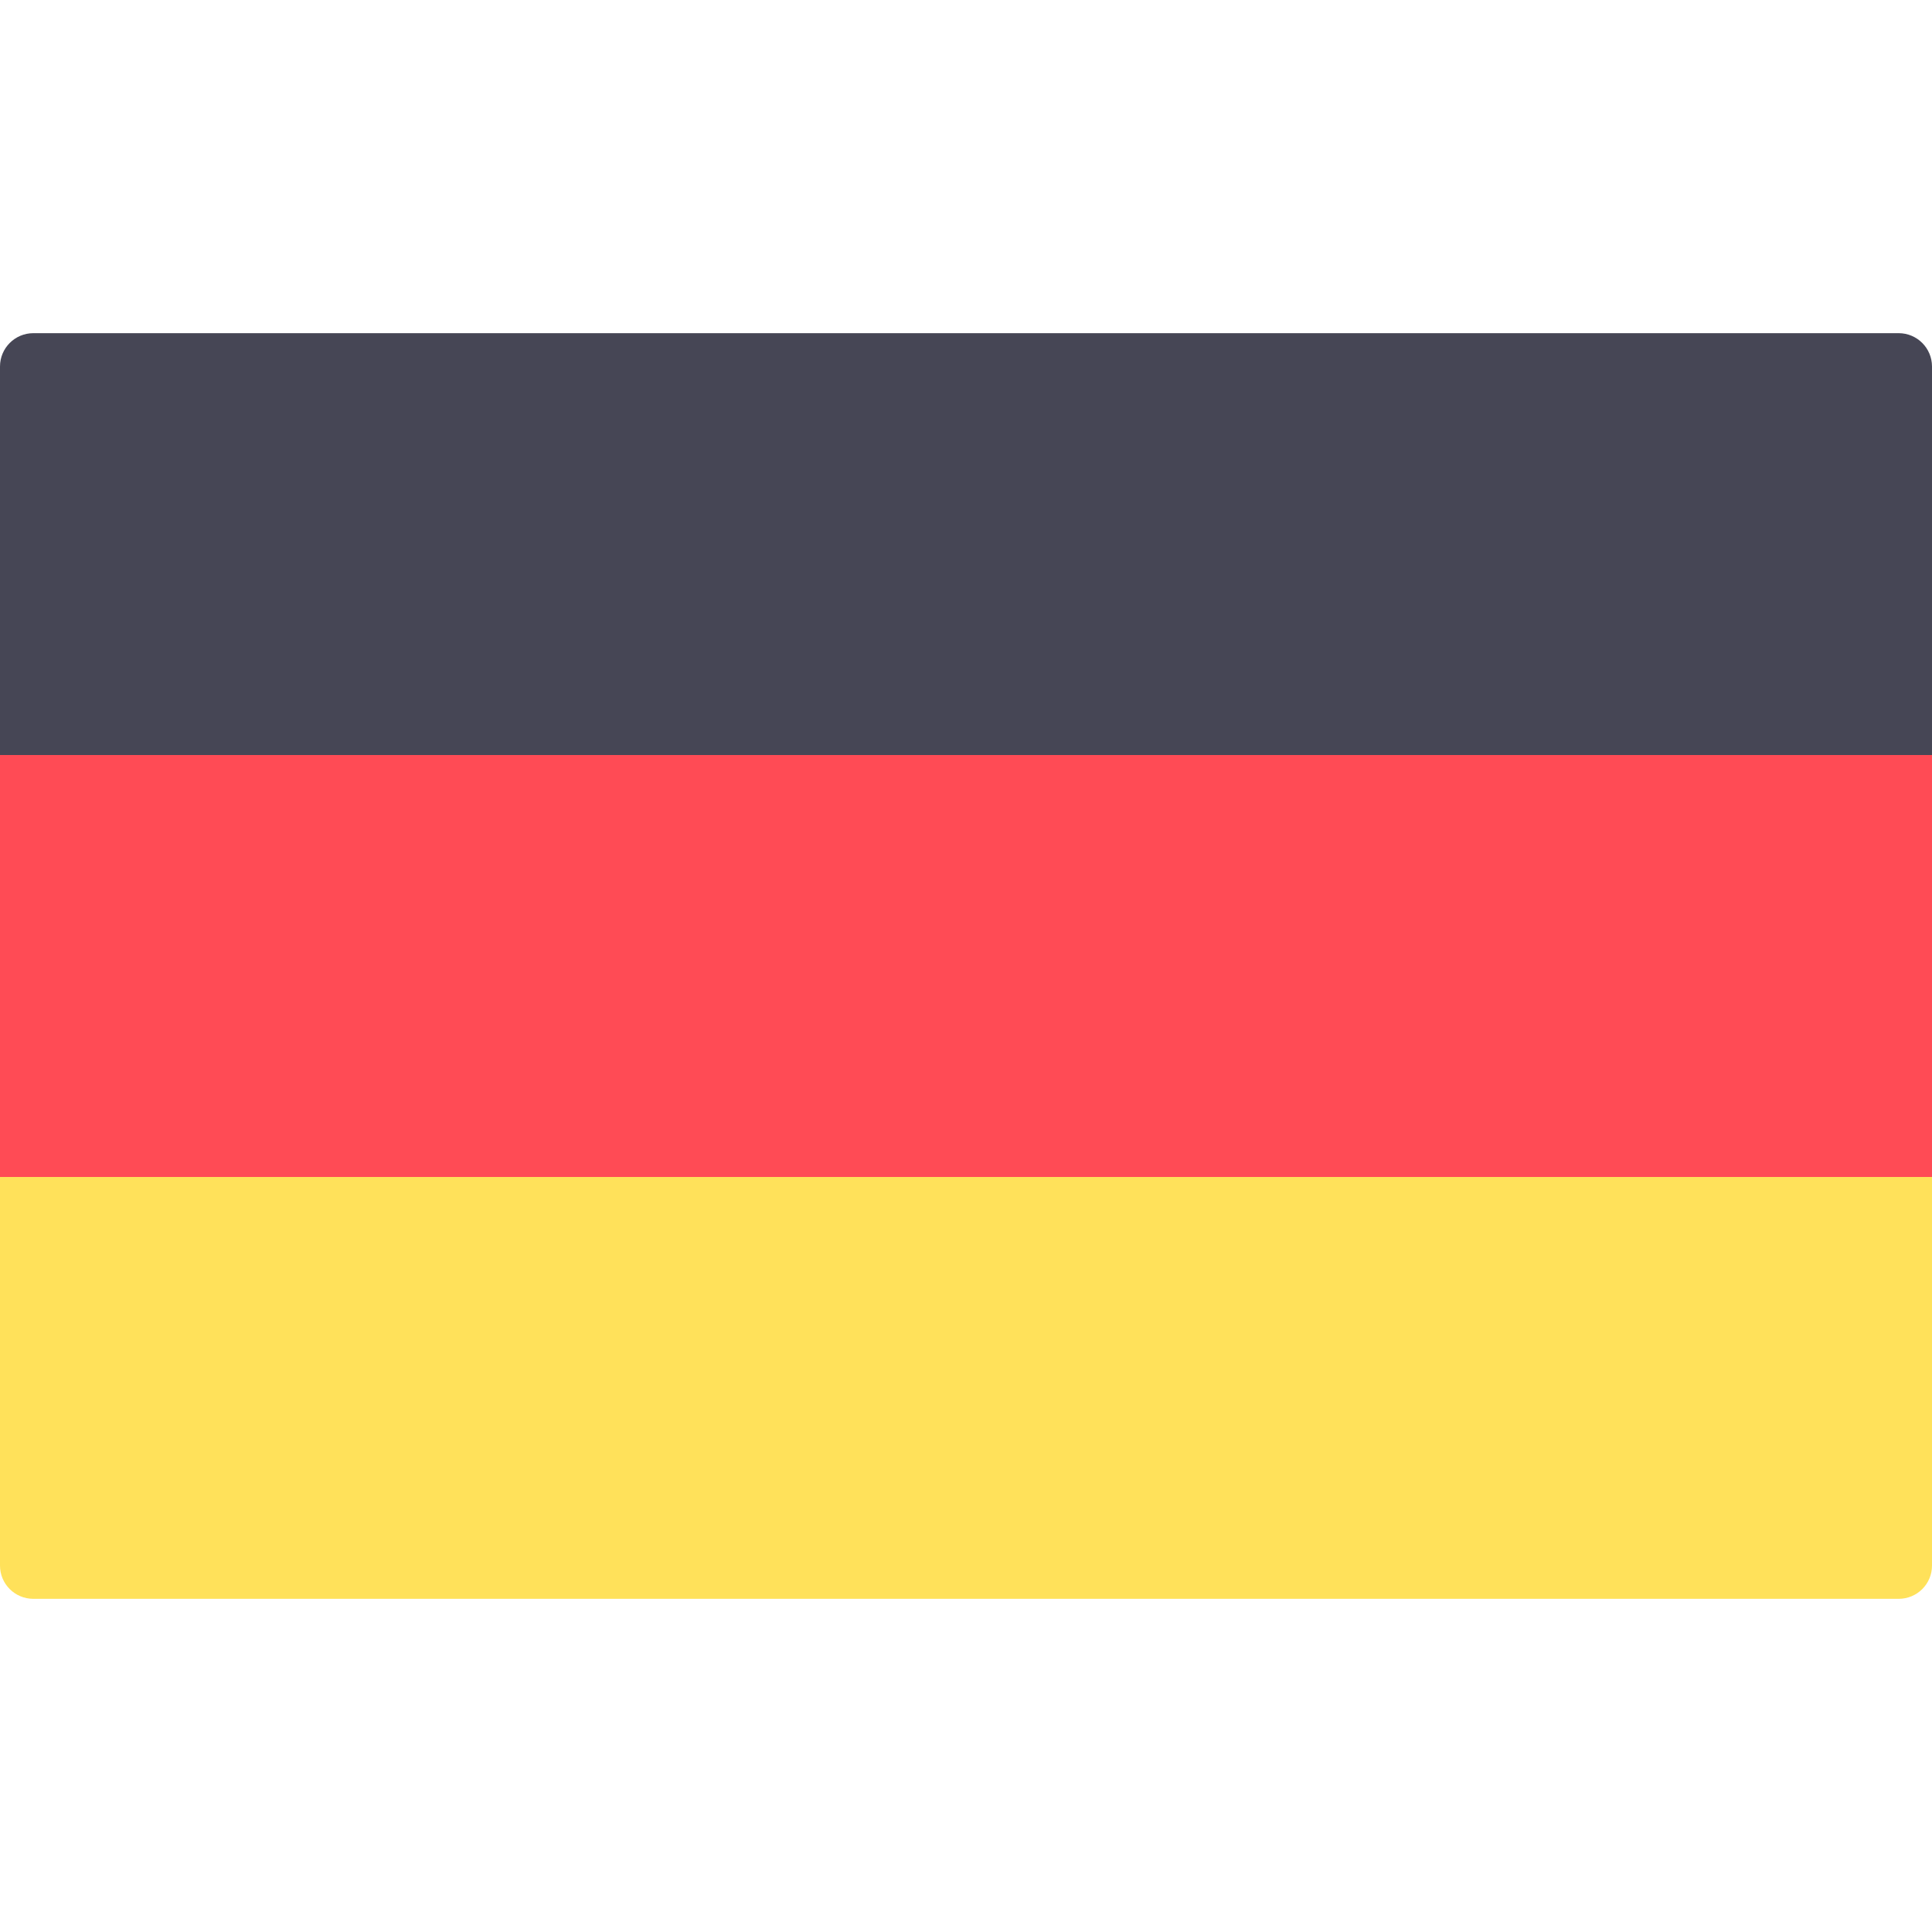
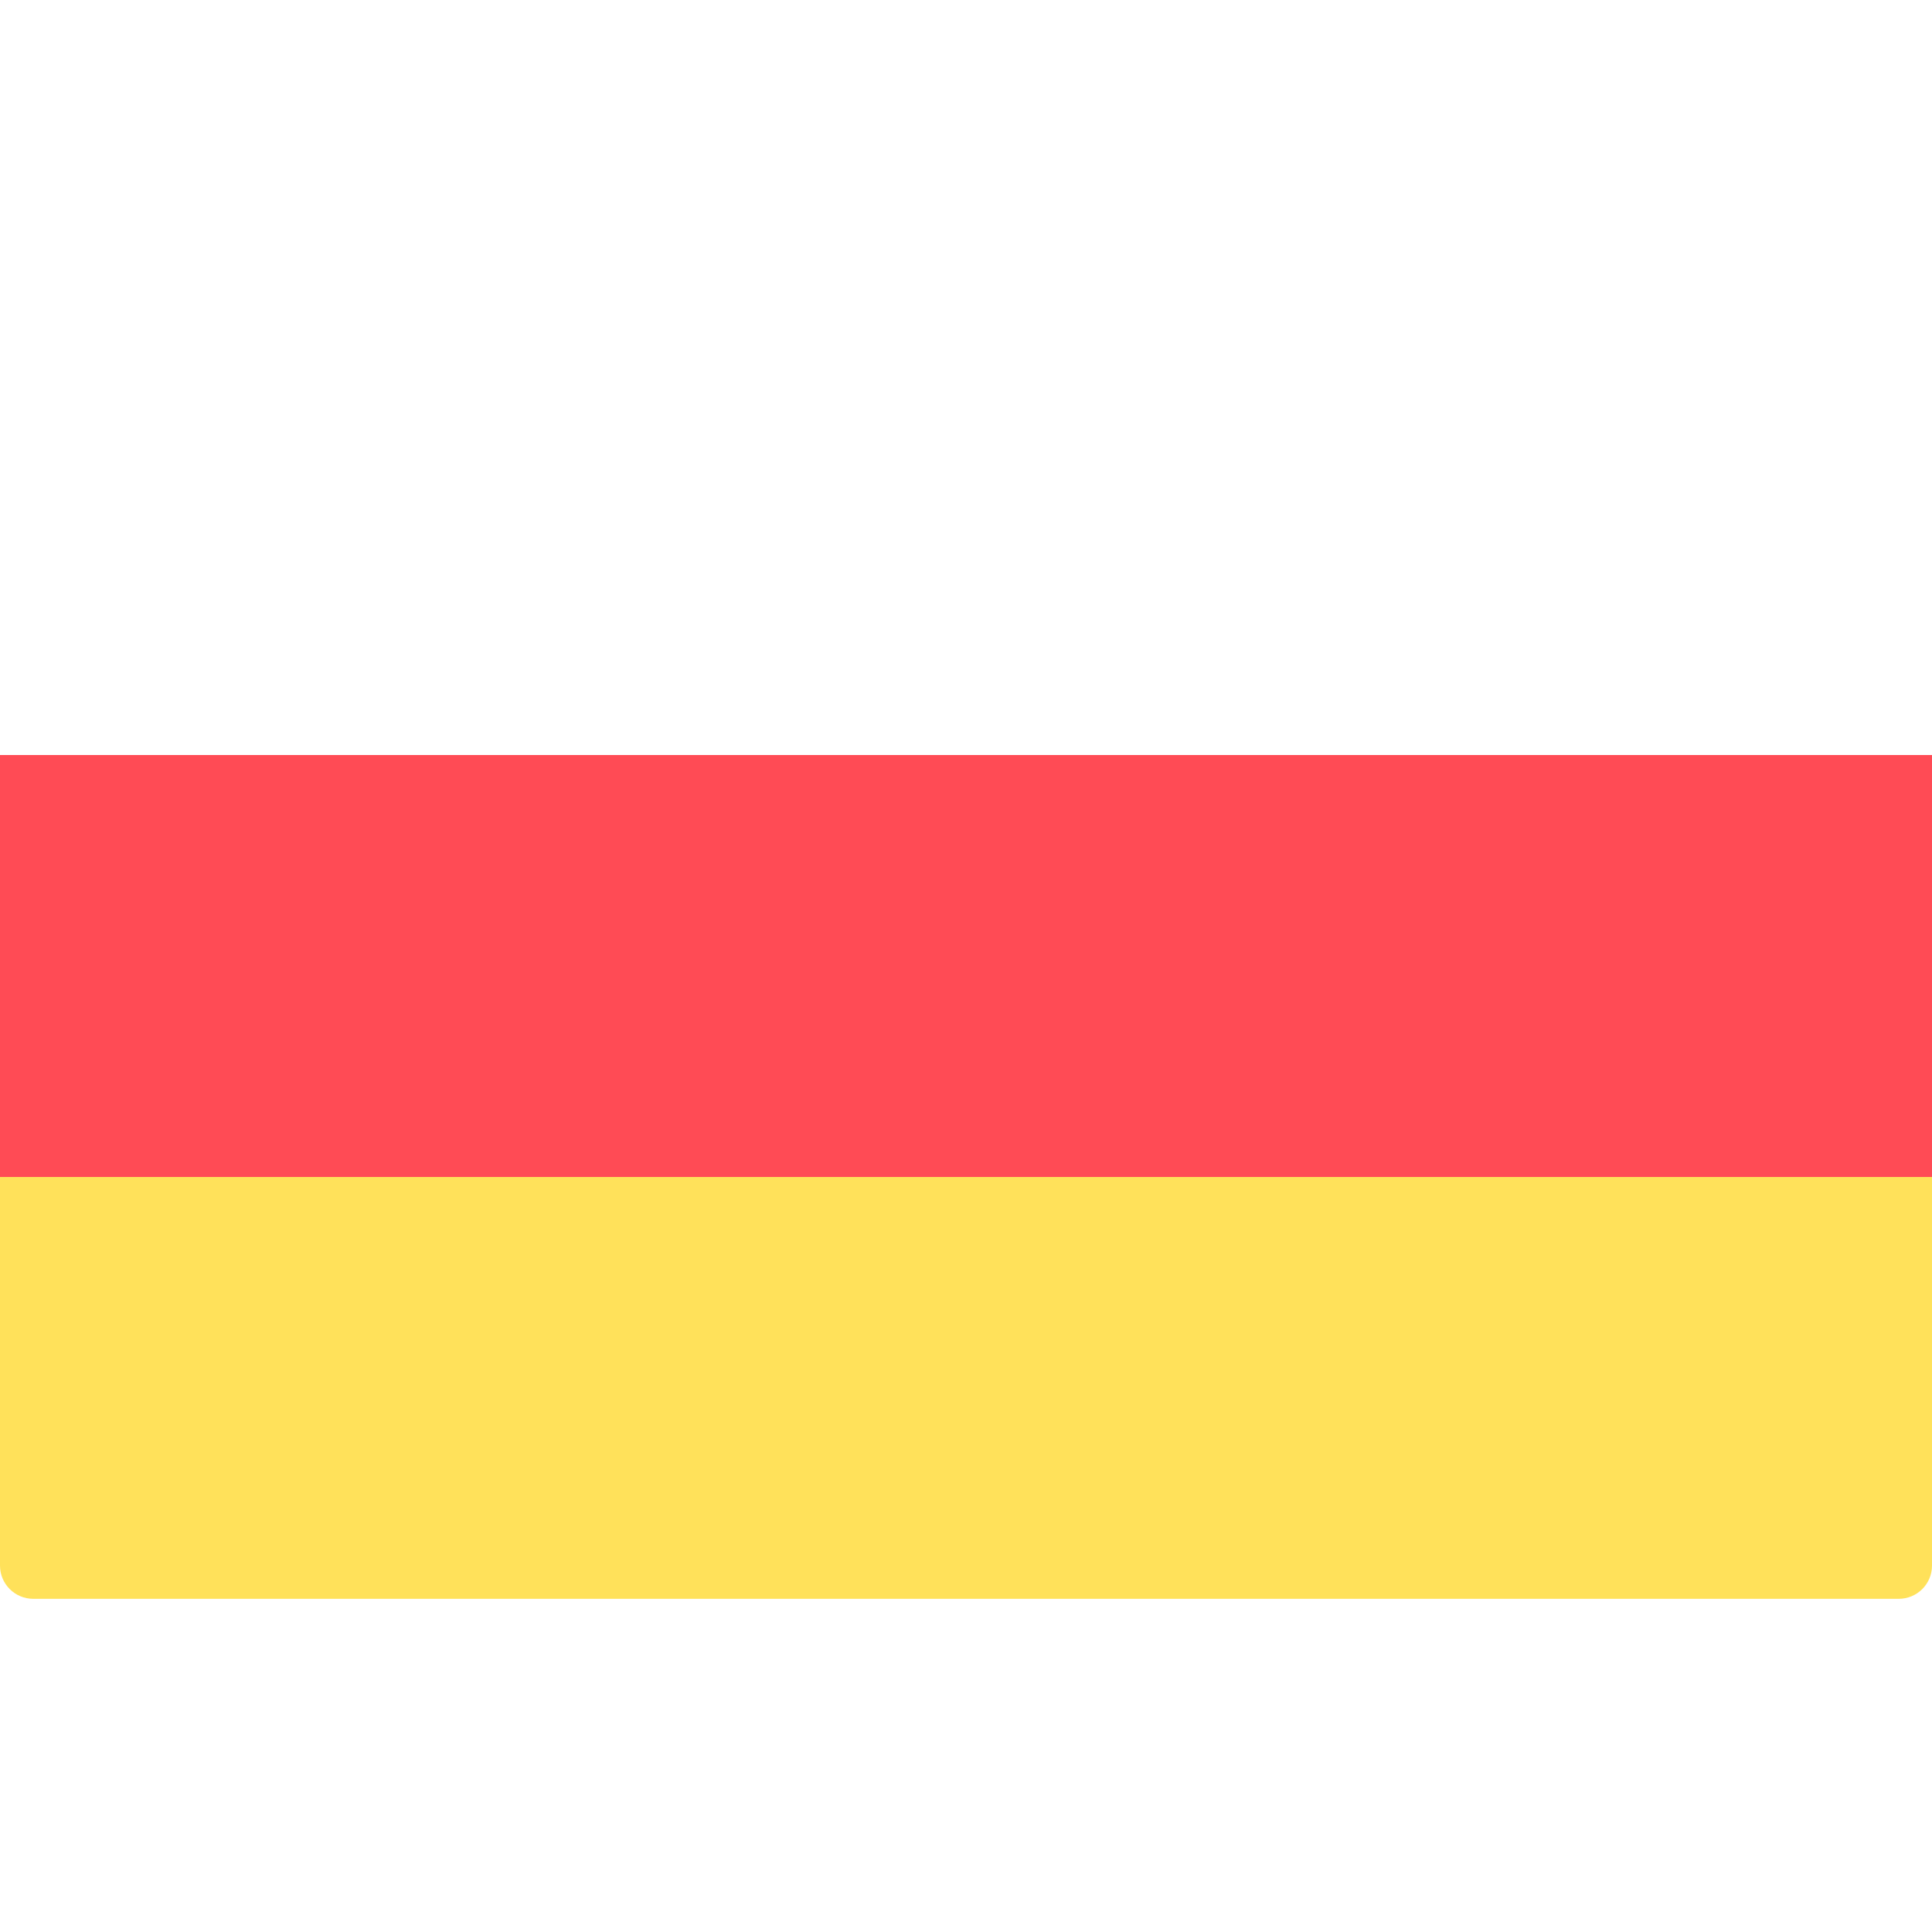
<svg xmlns="http://www.w3.org/2000/svg" width="20" height="20" viewBox="0 0 20 20" fill="none">
-   <path d="M20 7.817H0V3.794C0 3.604 0.154 3.449 0.345 3.449H19.655C19.846 3.449 20 3.604 20 3.794L20 7.817Z" fill="#464655" />
  <path d="M19.655 16.551H0.345C0.154 16.551 0 16.397 0 16.207V12.184H20V16.207C20 16.397 19.846 16.551 19.655 16.551Z" fill="#FFE15A" />
  <path d="M20 7.816H0V12.184H20V7.816Z" fill="#FF4B55" />
</svg>